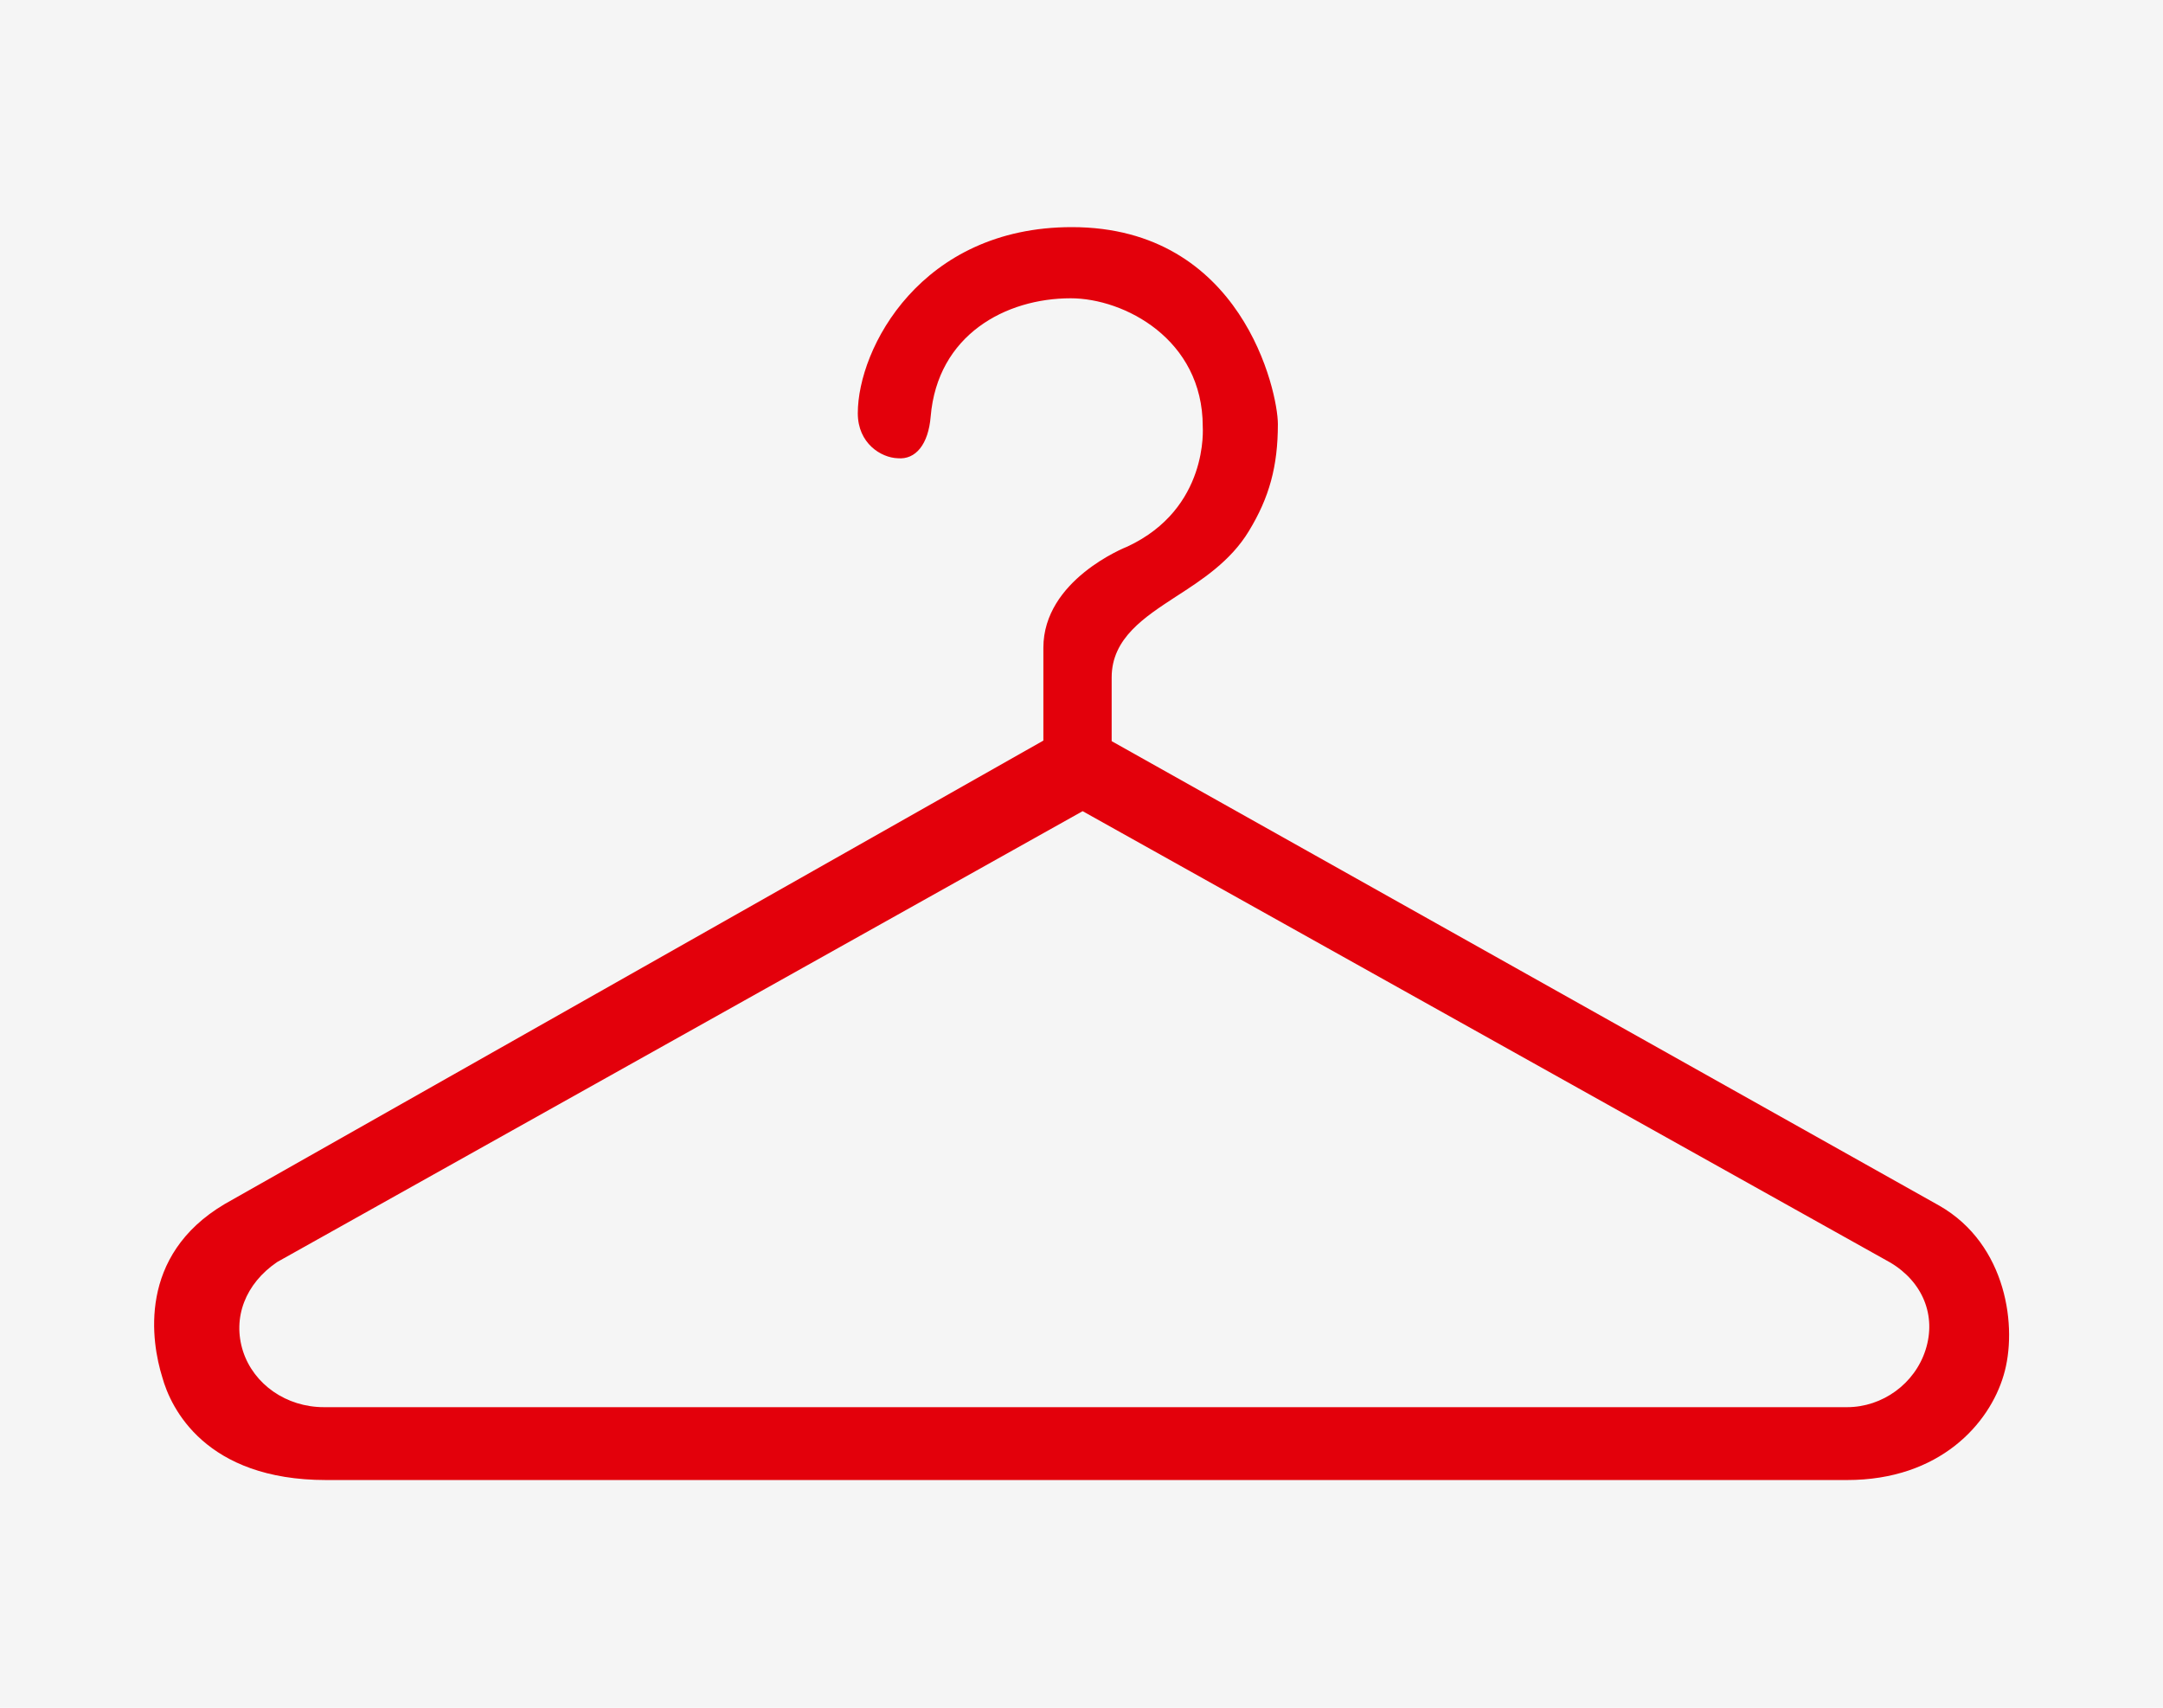
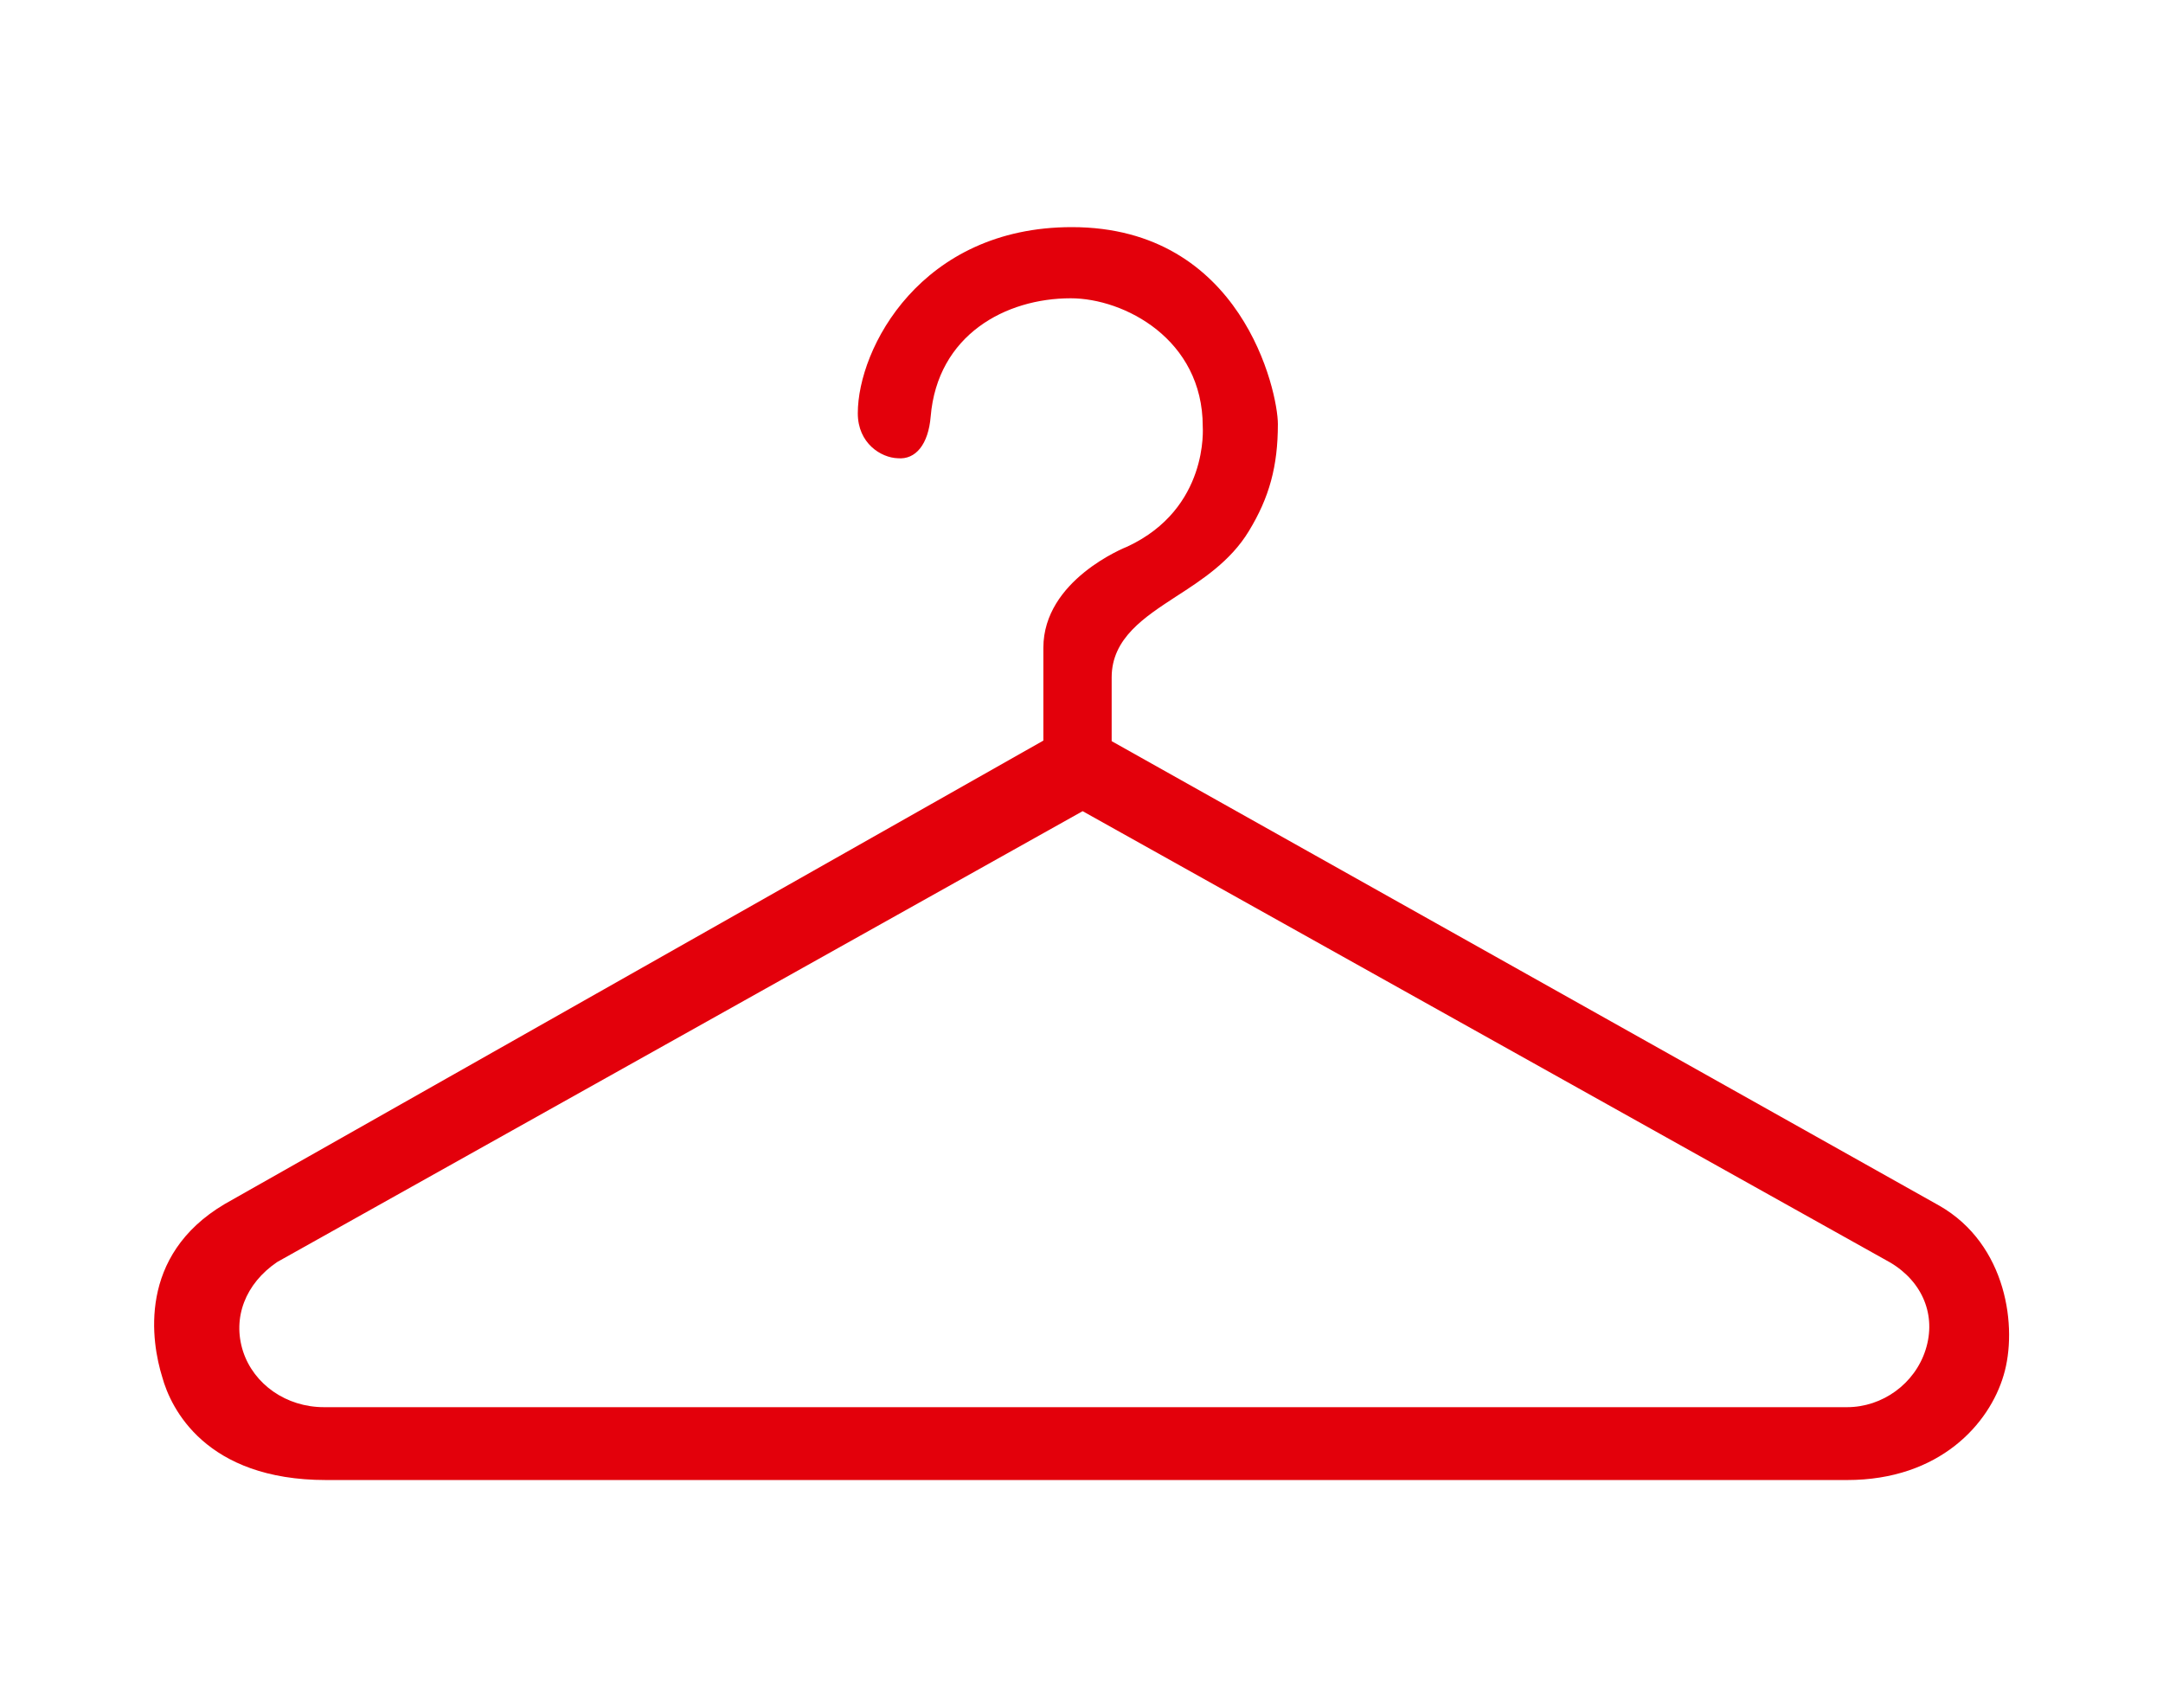
<svg xmlns="http://www.w3.org/2000/svg" width="38" height="30" viewBox="0 0 38 30" fill="none">
-   <path d="M38 0H0V30H38V0Z" fill="#F5F5F5" />
  <path d="M34.07 21.18L19.53 13.02V11.9C19.53 11.21 20.11 10.84 20.66 10.48C21.11 10.19 21.62 9.86 21.94 9.33C22.3 8.74 22.45 8.19 22.45 7.45C22.45 6.88 21.82 3.99 18.83 3.99C16.18 3.99 15.07 6.12 15.07 7.26C15.07 7.79 15.48 8.04 15.77 8.05C16.09 8.08 16.31 7.8 16.35 7.32C16.47 5.88 17.67 5.24 18.81 5.24C19.75 5.24 21.13 5.96 21.13 7.49C21.13 7.51 21.24 8.93 19.81 9.6C19.76 9.62 18.33 10.19 18.33 11.38V13.01L3.95 21.15C2.41 22.06 2.66 23.58 2.85 24.19C3 24.74 3.61 26 5.73 26H32.45C34.08 26 34.95 25.01 35.2 24.16C35.45 23.33 35.26 21.86 34.07 21.18ZM33.83 23.71C33.64 24.31 33.07 24.72 32.45 24.72C32.43 24.72 32.41 24.72 32.4 24.72H5.69C5.03 24.72 4.46 24.32 4.27 23.74C4.08 23.15 4.31 22.55 4.87 22.17L19.02 14.25L33.21 22.18C33.78 22.52 34.02 23.11 33.83 23.71Z" fill="#E3000B" />
</svg>